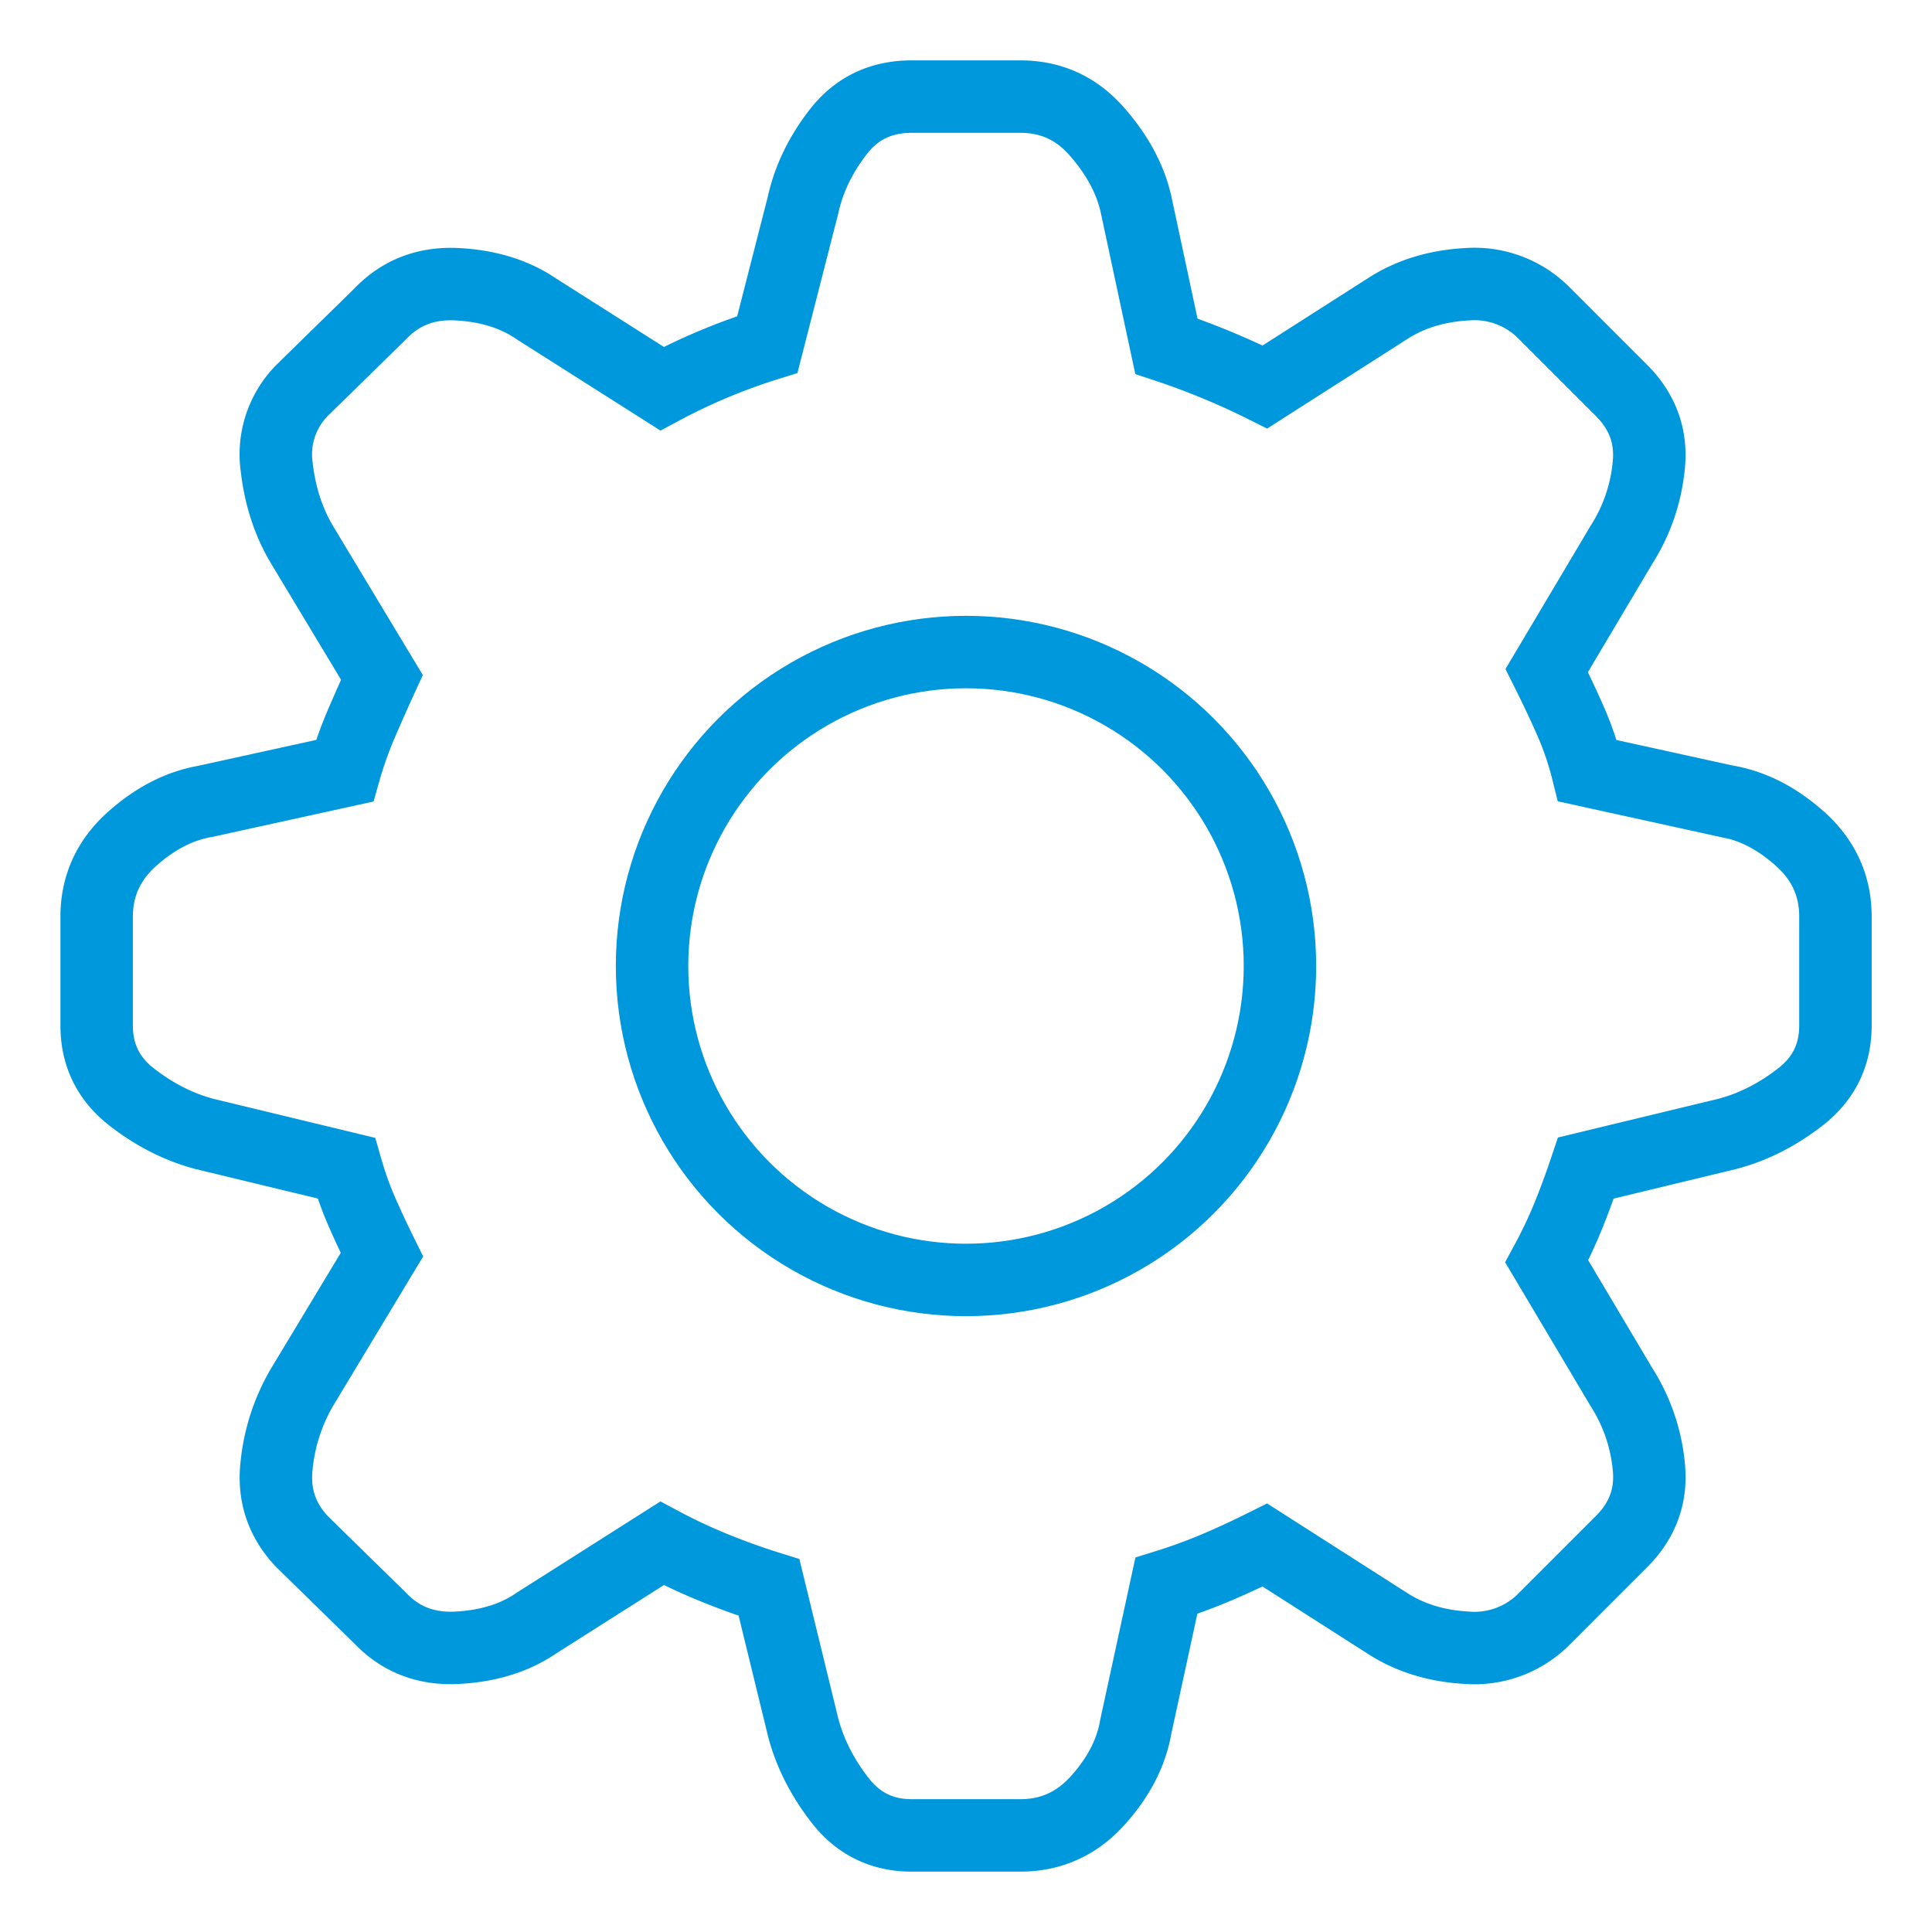
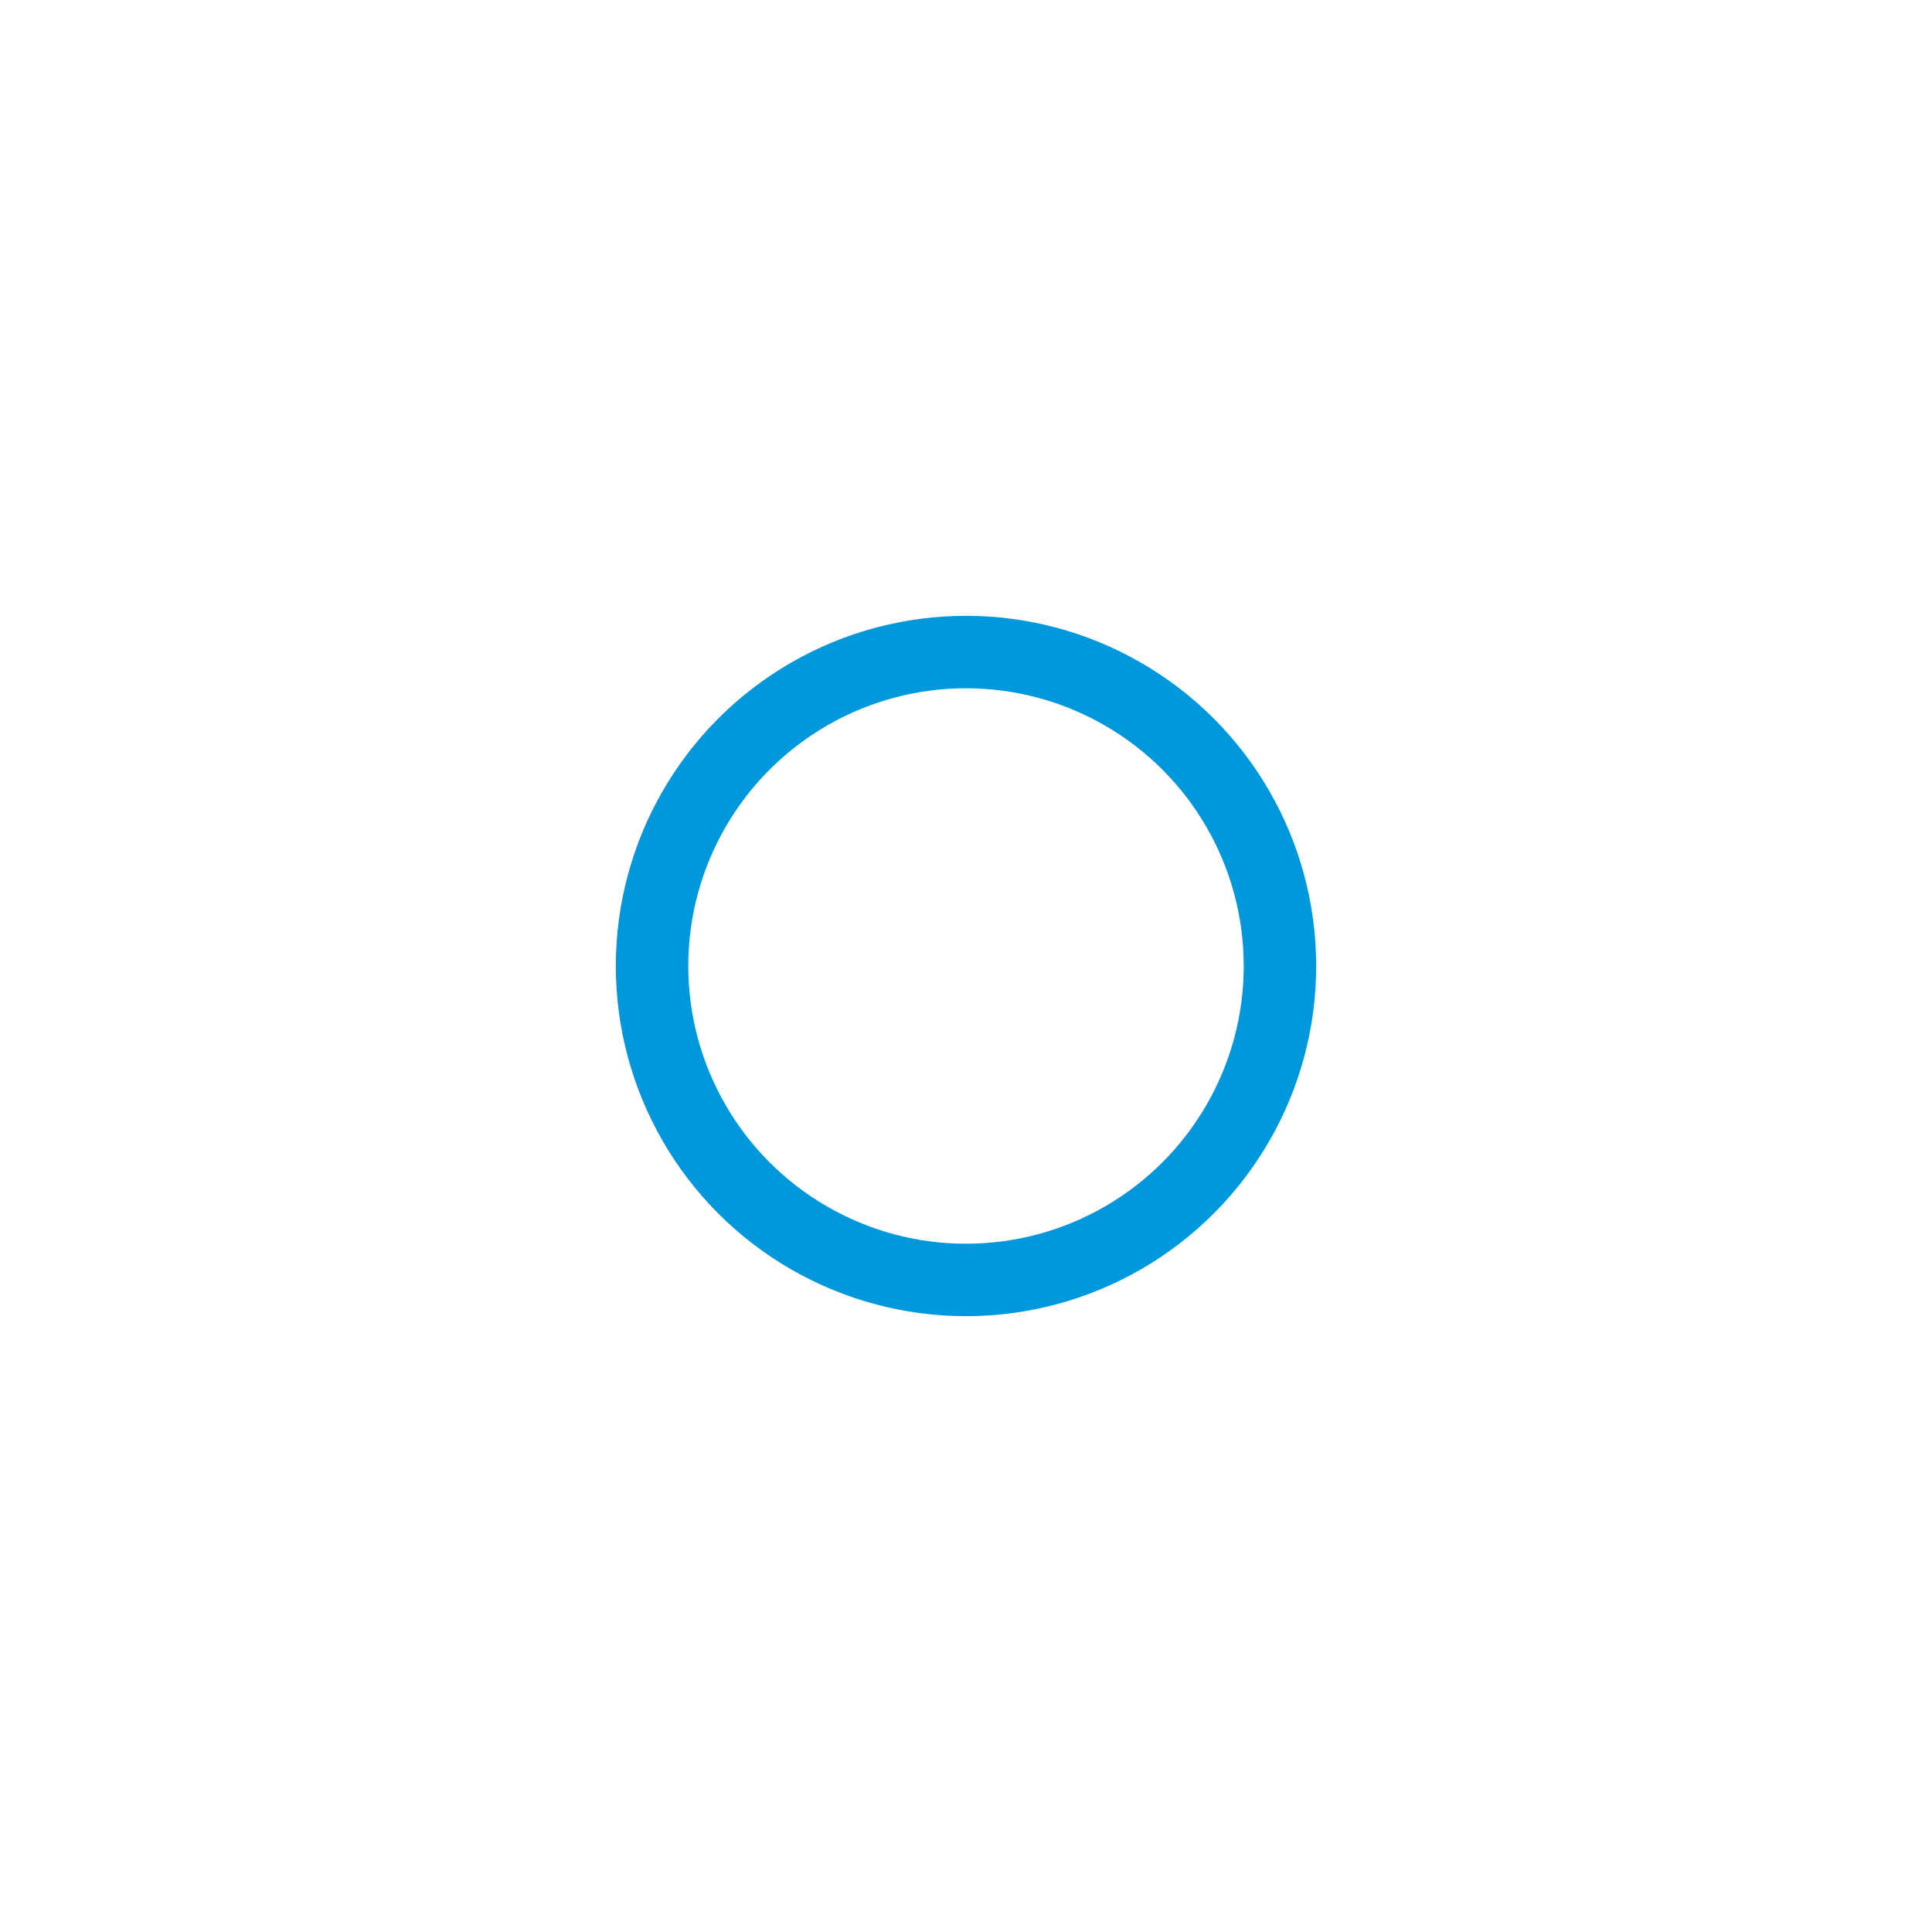
<svg xmlns="http://www.w3.org/2000/svg" width="40" height="40" viewBox="0 0 40 40" version="1.1">
  <title>Artboard 15 Copy 19</title>
  <g id="Icons" stroke="none" stroke-width="1" fill="none" fill-rule="evenodd">
    <g id="Artboard-15-Copy-19" stroke="#0098DC" stroke-width="1.5">
      <g id="Group-9" transform="translate(2 2)">
-         <path d="M33.75 14.59l-2.883-.633a6.425 6.425 0 0 0-.37-1.072c-.15-.34-.31-.674-.474-1.002L31.57 9.28a3.7 3.7 0 0 0 .563-1.616c.07-.61-.117-1.137-.563-1.582L29.988 4.5a2.032 2.032 0 0 0-1.617-.615c-.632.035-1.182.205-1.65.51l-2.532 1.617a15.442 15.442 0 0 0-2.04-.844l-.632-2.953C21.398 1.7 21.13 1.2 20.706.72c-.42-.48-.948-.72-1.58-.72h-2.25c-.634 0-1.138.24-1.513.72s-.62.99-.738 1.53l-.738 2.883a12.513 12.513 0 0 0-2.18.914L9.105 4.395c-.445-.305-.99-.475-1.634-.51-.644-.035-1.177.17-1.6.615L4.255 6.082a1.884 1.884 0 0 0-.527 1.582c.07.61.246 1.148.527 1.617l1.652 2.743c-.14.305-.28.622-.422.95-.14.328-.257.656-.35.984l-2.884.633c-.54.094-1.05.357-1.53.79-.48.434-.72.968-.72 1.6v2.25c0 .61.24 1.102.72 1.477s.99.633 1.53.773l2.918.704c.094.328.205.638.334.93.13.294.264.58.404.863L4.254 26.72a3.993 3.993 0 0 0-.527 1.616c-.07.61.105 1.137.527 1.582L5.87 31.5c.423.445.956.65 1.6.615.645-.035 1.19-.205 1.635-.51l2.602-1.652c.352.188.715.358 1.09.51.375.152.75.287 1.125.404l.703 2.883c.14.54.398 1.05.773 1.53s.868.72 1.477.72h2.25c.633 0 1.166-.24 1.6-.72.433-.48.697-.99.79-1.53l.633-2.918a11.03 11.03 0 0 0 1.055-.387c.328-.14.656-.293.985-.457l2.53 1.617c.47.305 1.02.475 1.653.51a2.032 2.032 0 0 0 1.618-.615l1.582-1.582c.446-.445.633-.973.563-1.582a3.7 3.7 0 0 0-.563-1.617l-1.547-2.603a9.62 9.62 0 0 0 .44-.93c.13-.318.252-.652.37-1.003l2.917-.704c.54-.14 1.05-.398 1.53-.773s.72-.867.72-1.477v-2.25c0-.632-.24-1.166-.72-1.6-.48-.433-.99-.696-1.53-.79z" id="Path" />
        <circle id="Oval-44" cx="18" cy="18" r="6.5" />
      </g>
    </g>
  </g>
</svg>